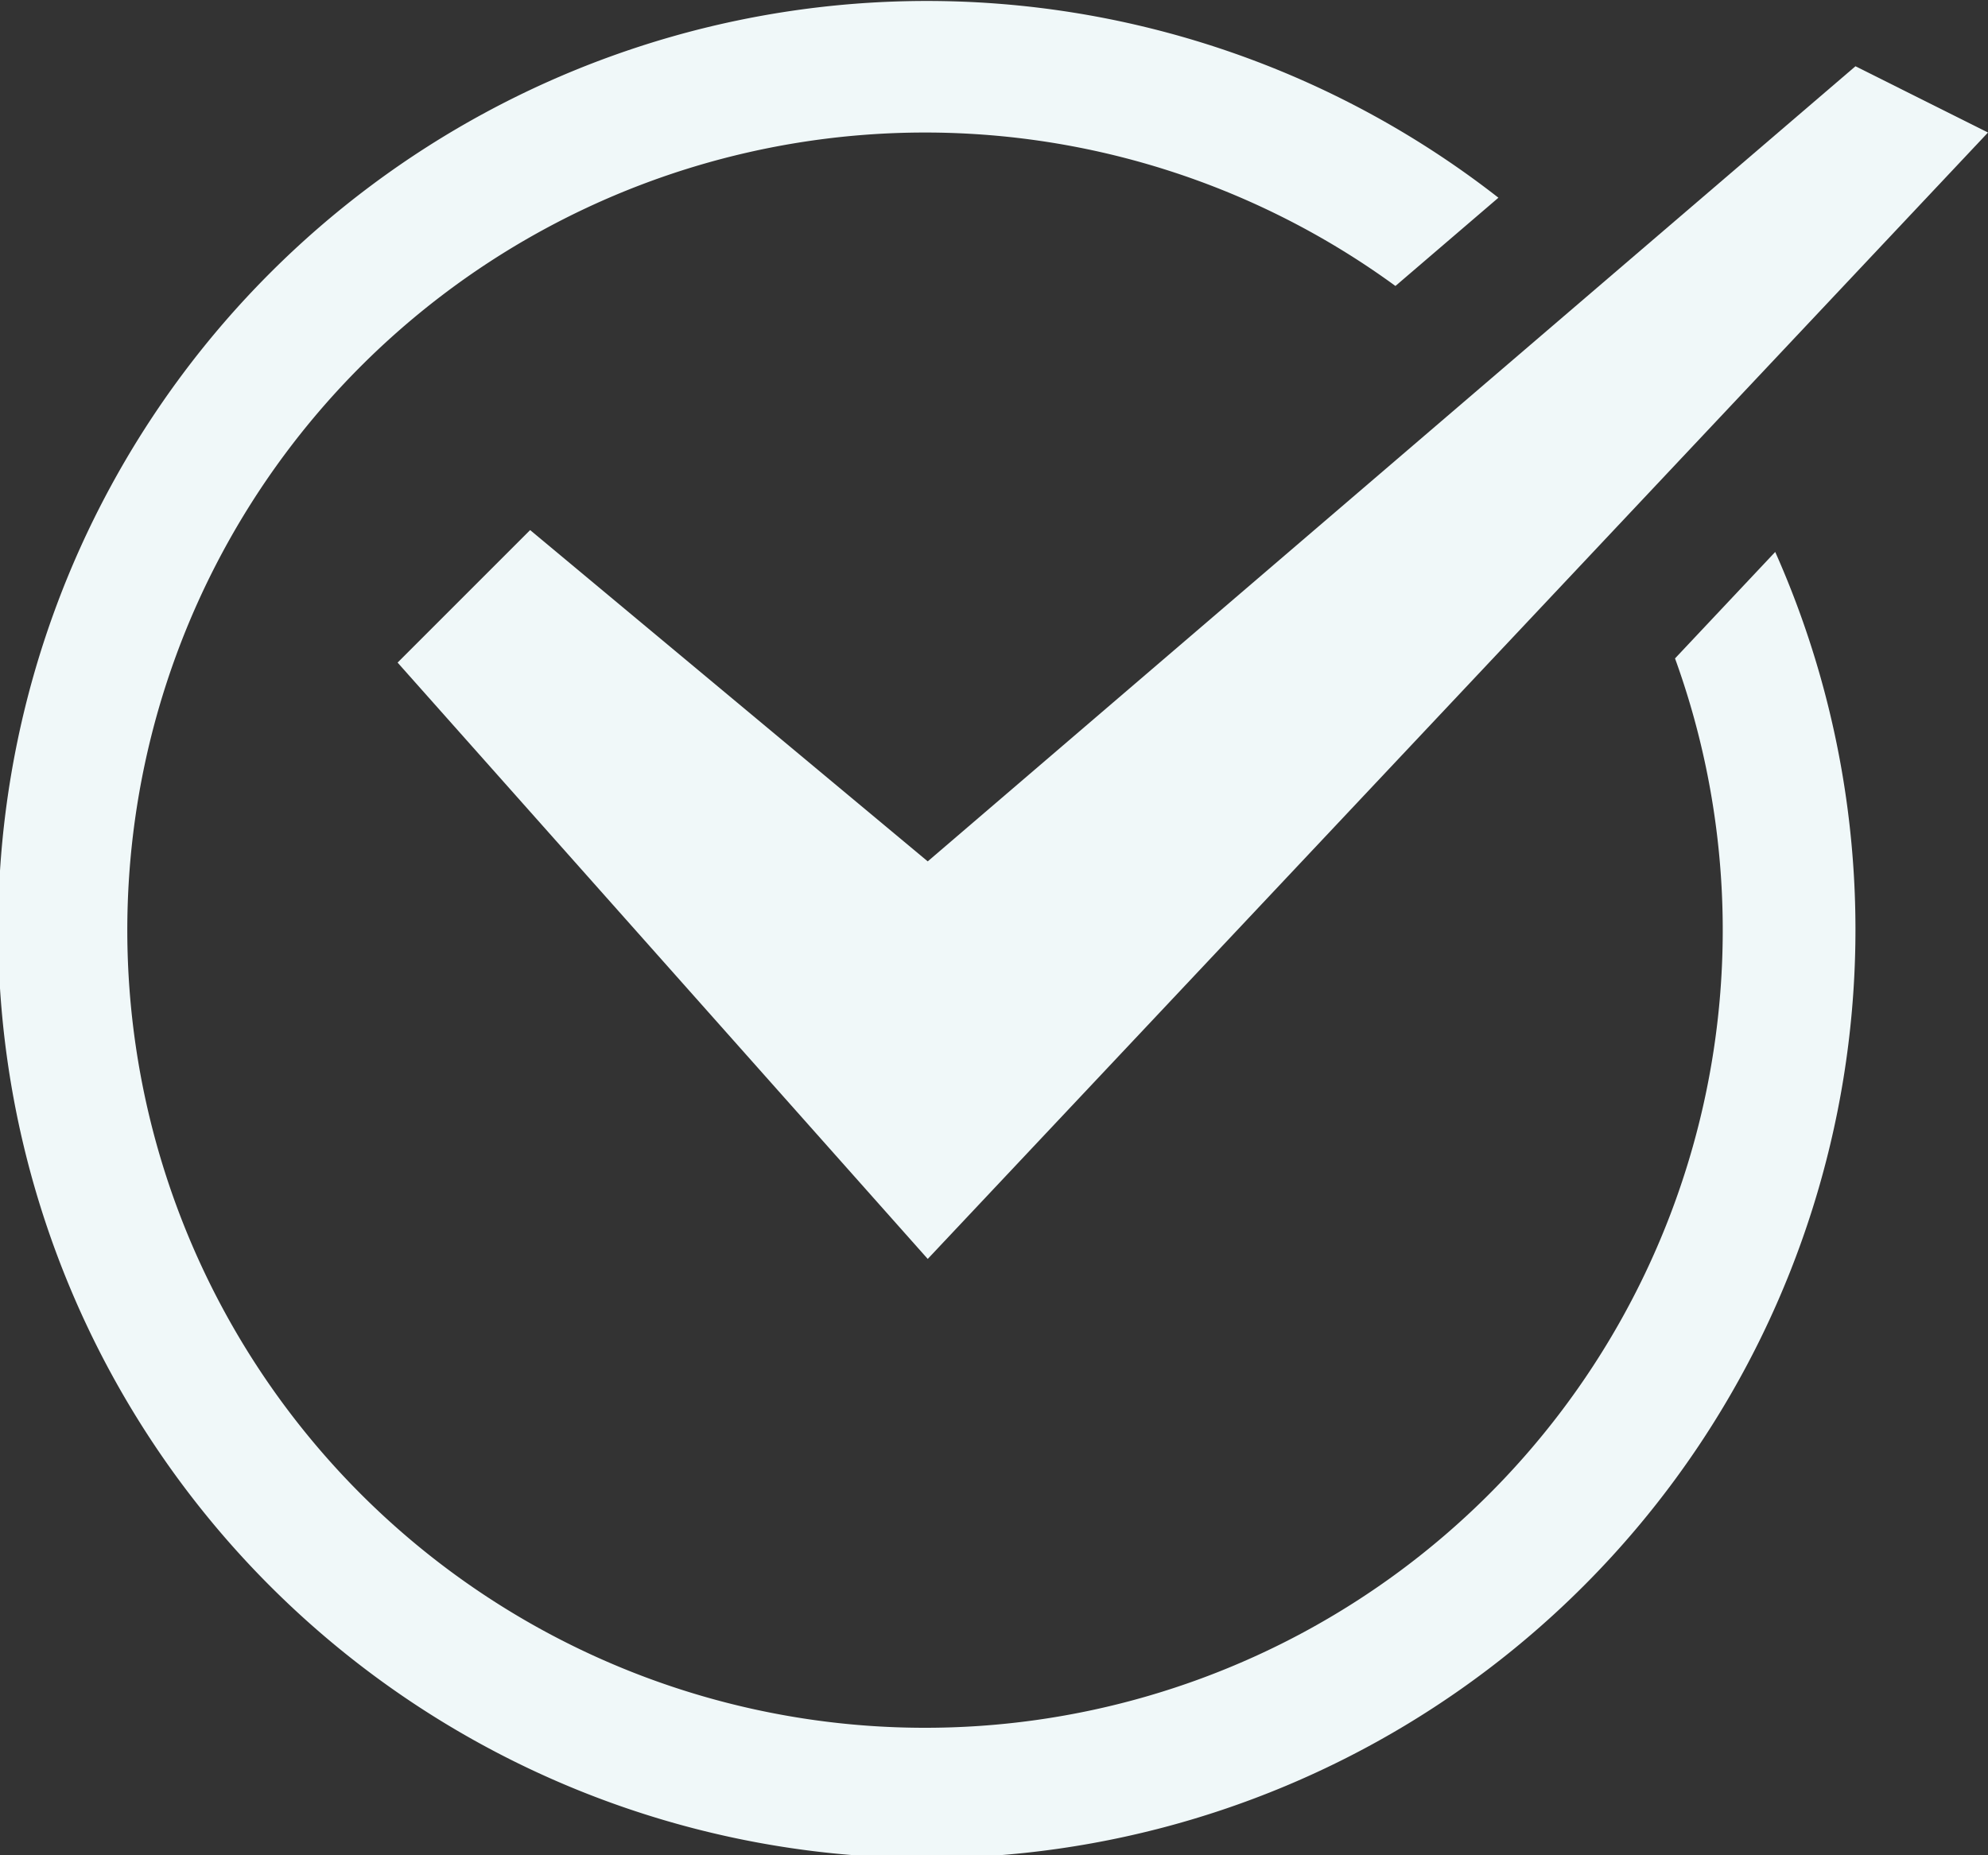
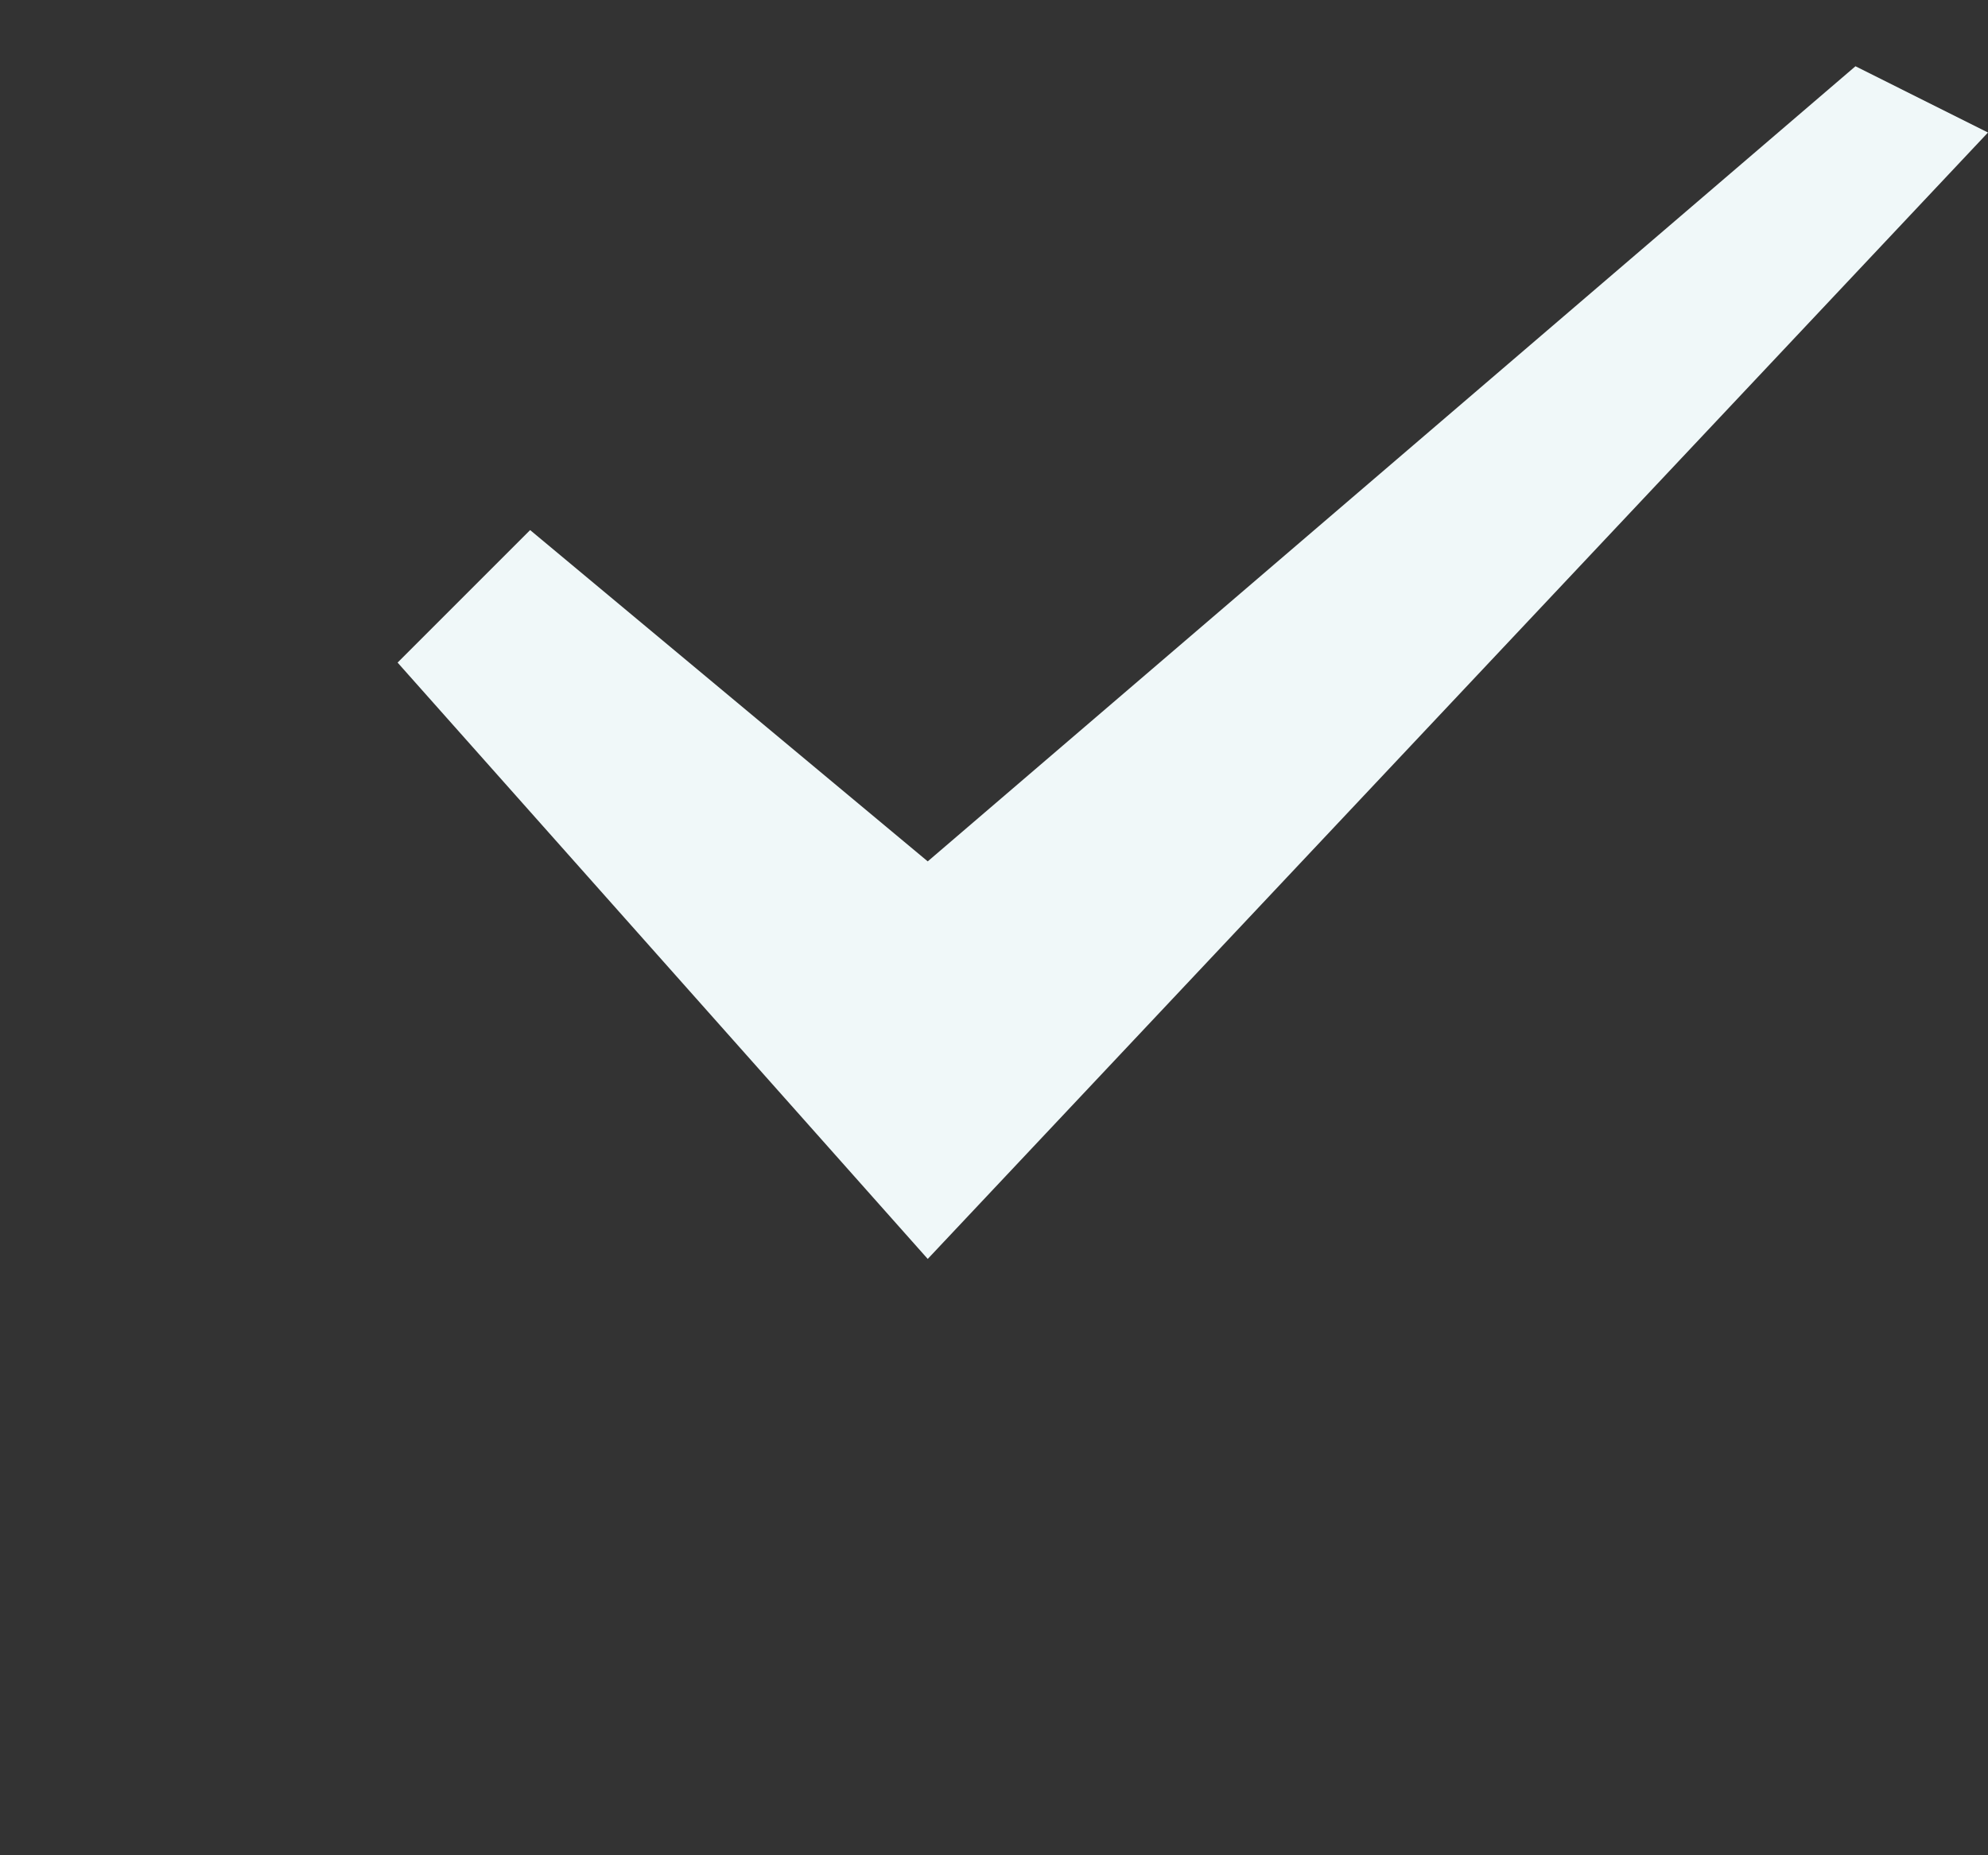
<svg xmlns="http://www.w3.org/2000/svg" width="30" height="28" viewBox="0 0 30 28">
  <rect x="0" y="0" width="30" height="28" fill="#333333" stroke="none" />
  <defs>
    <style>
            .cls-1{fill:#f0f8f9}
        </style>
  </defs>
  <g id="n-check" transform="translate(-1 -3)">
-     <path id="Path_41" d="M26.277 12.937a12.038 12.038 0 1 1-4.219-5.621l1.554-1.332a14.014 14.014 0 1 0 4.177 5.346z" class="cls-1" data-name="Path 41" />
    <path id="Path_42" d="M29 4L15 16l-6-5-2 2 8 9L31 5z" class="cls-1" data-name="Path 42" />
  </g>
</svg>